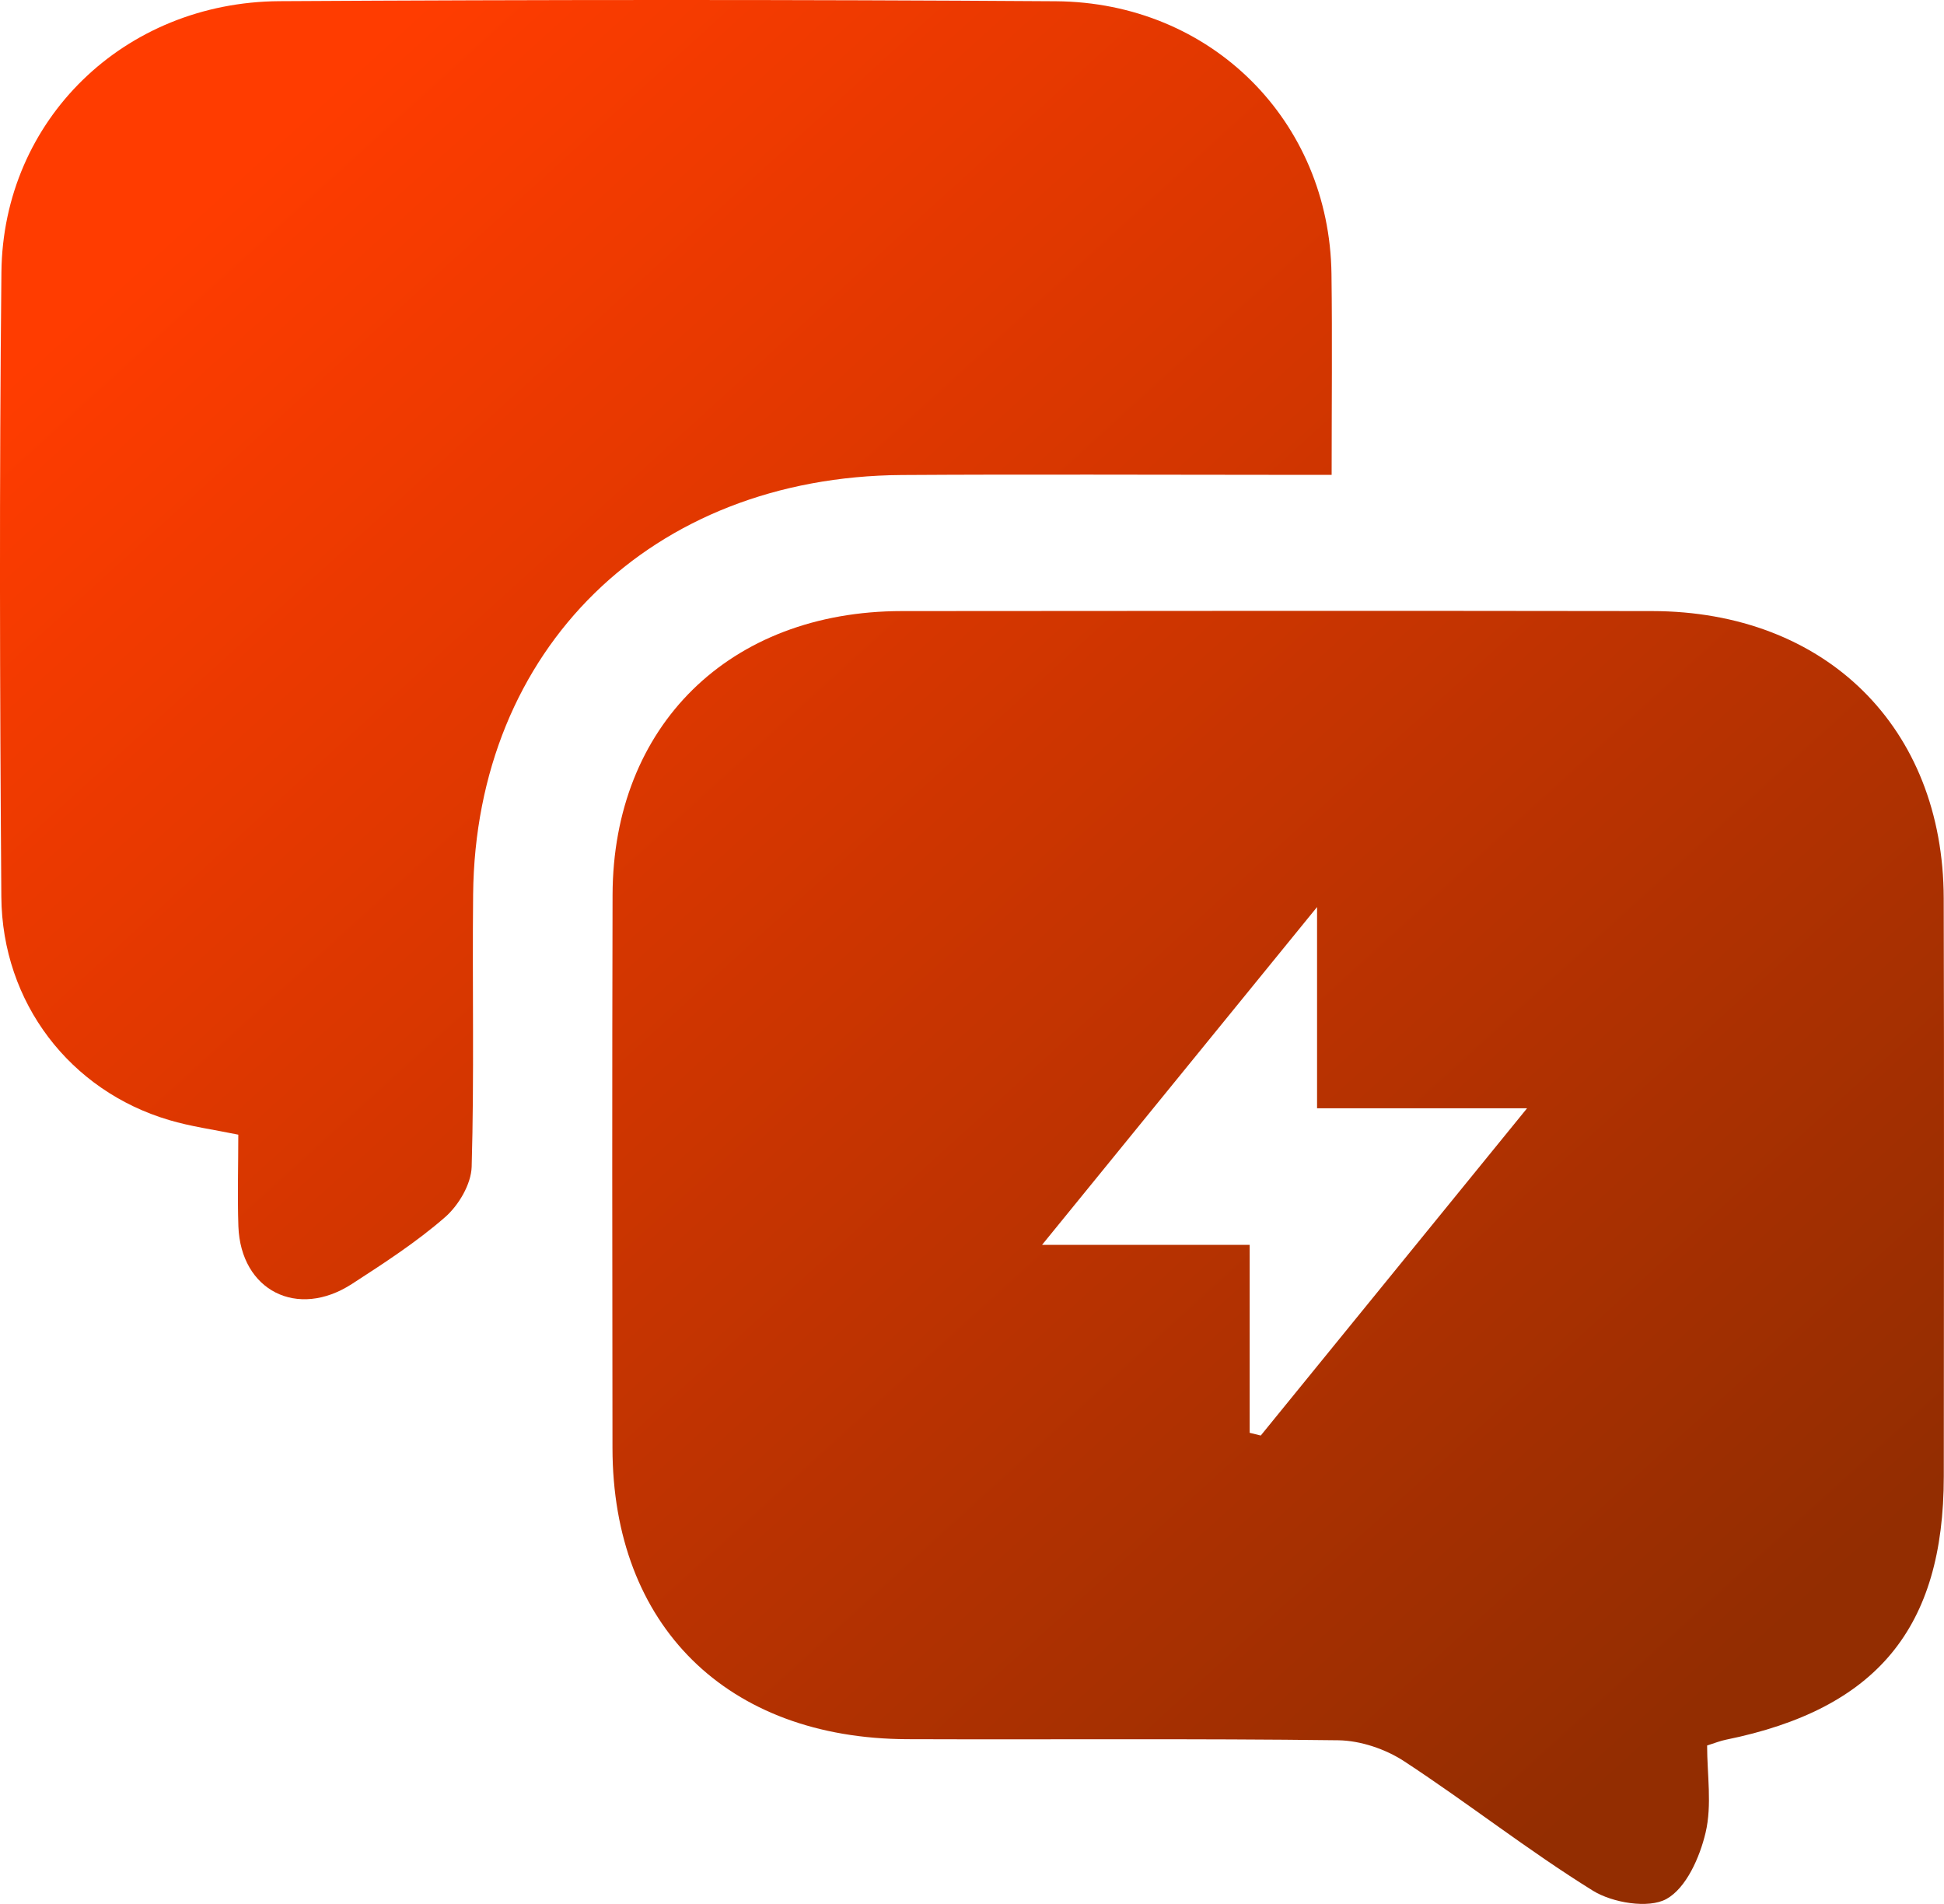
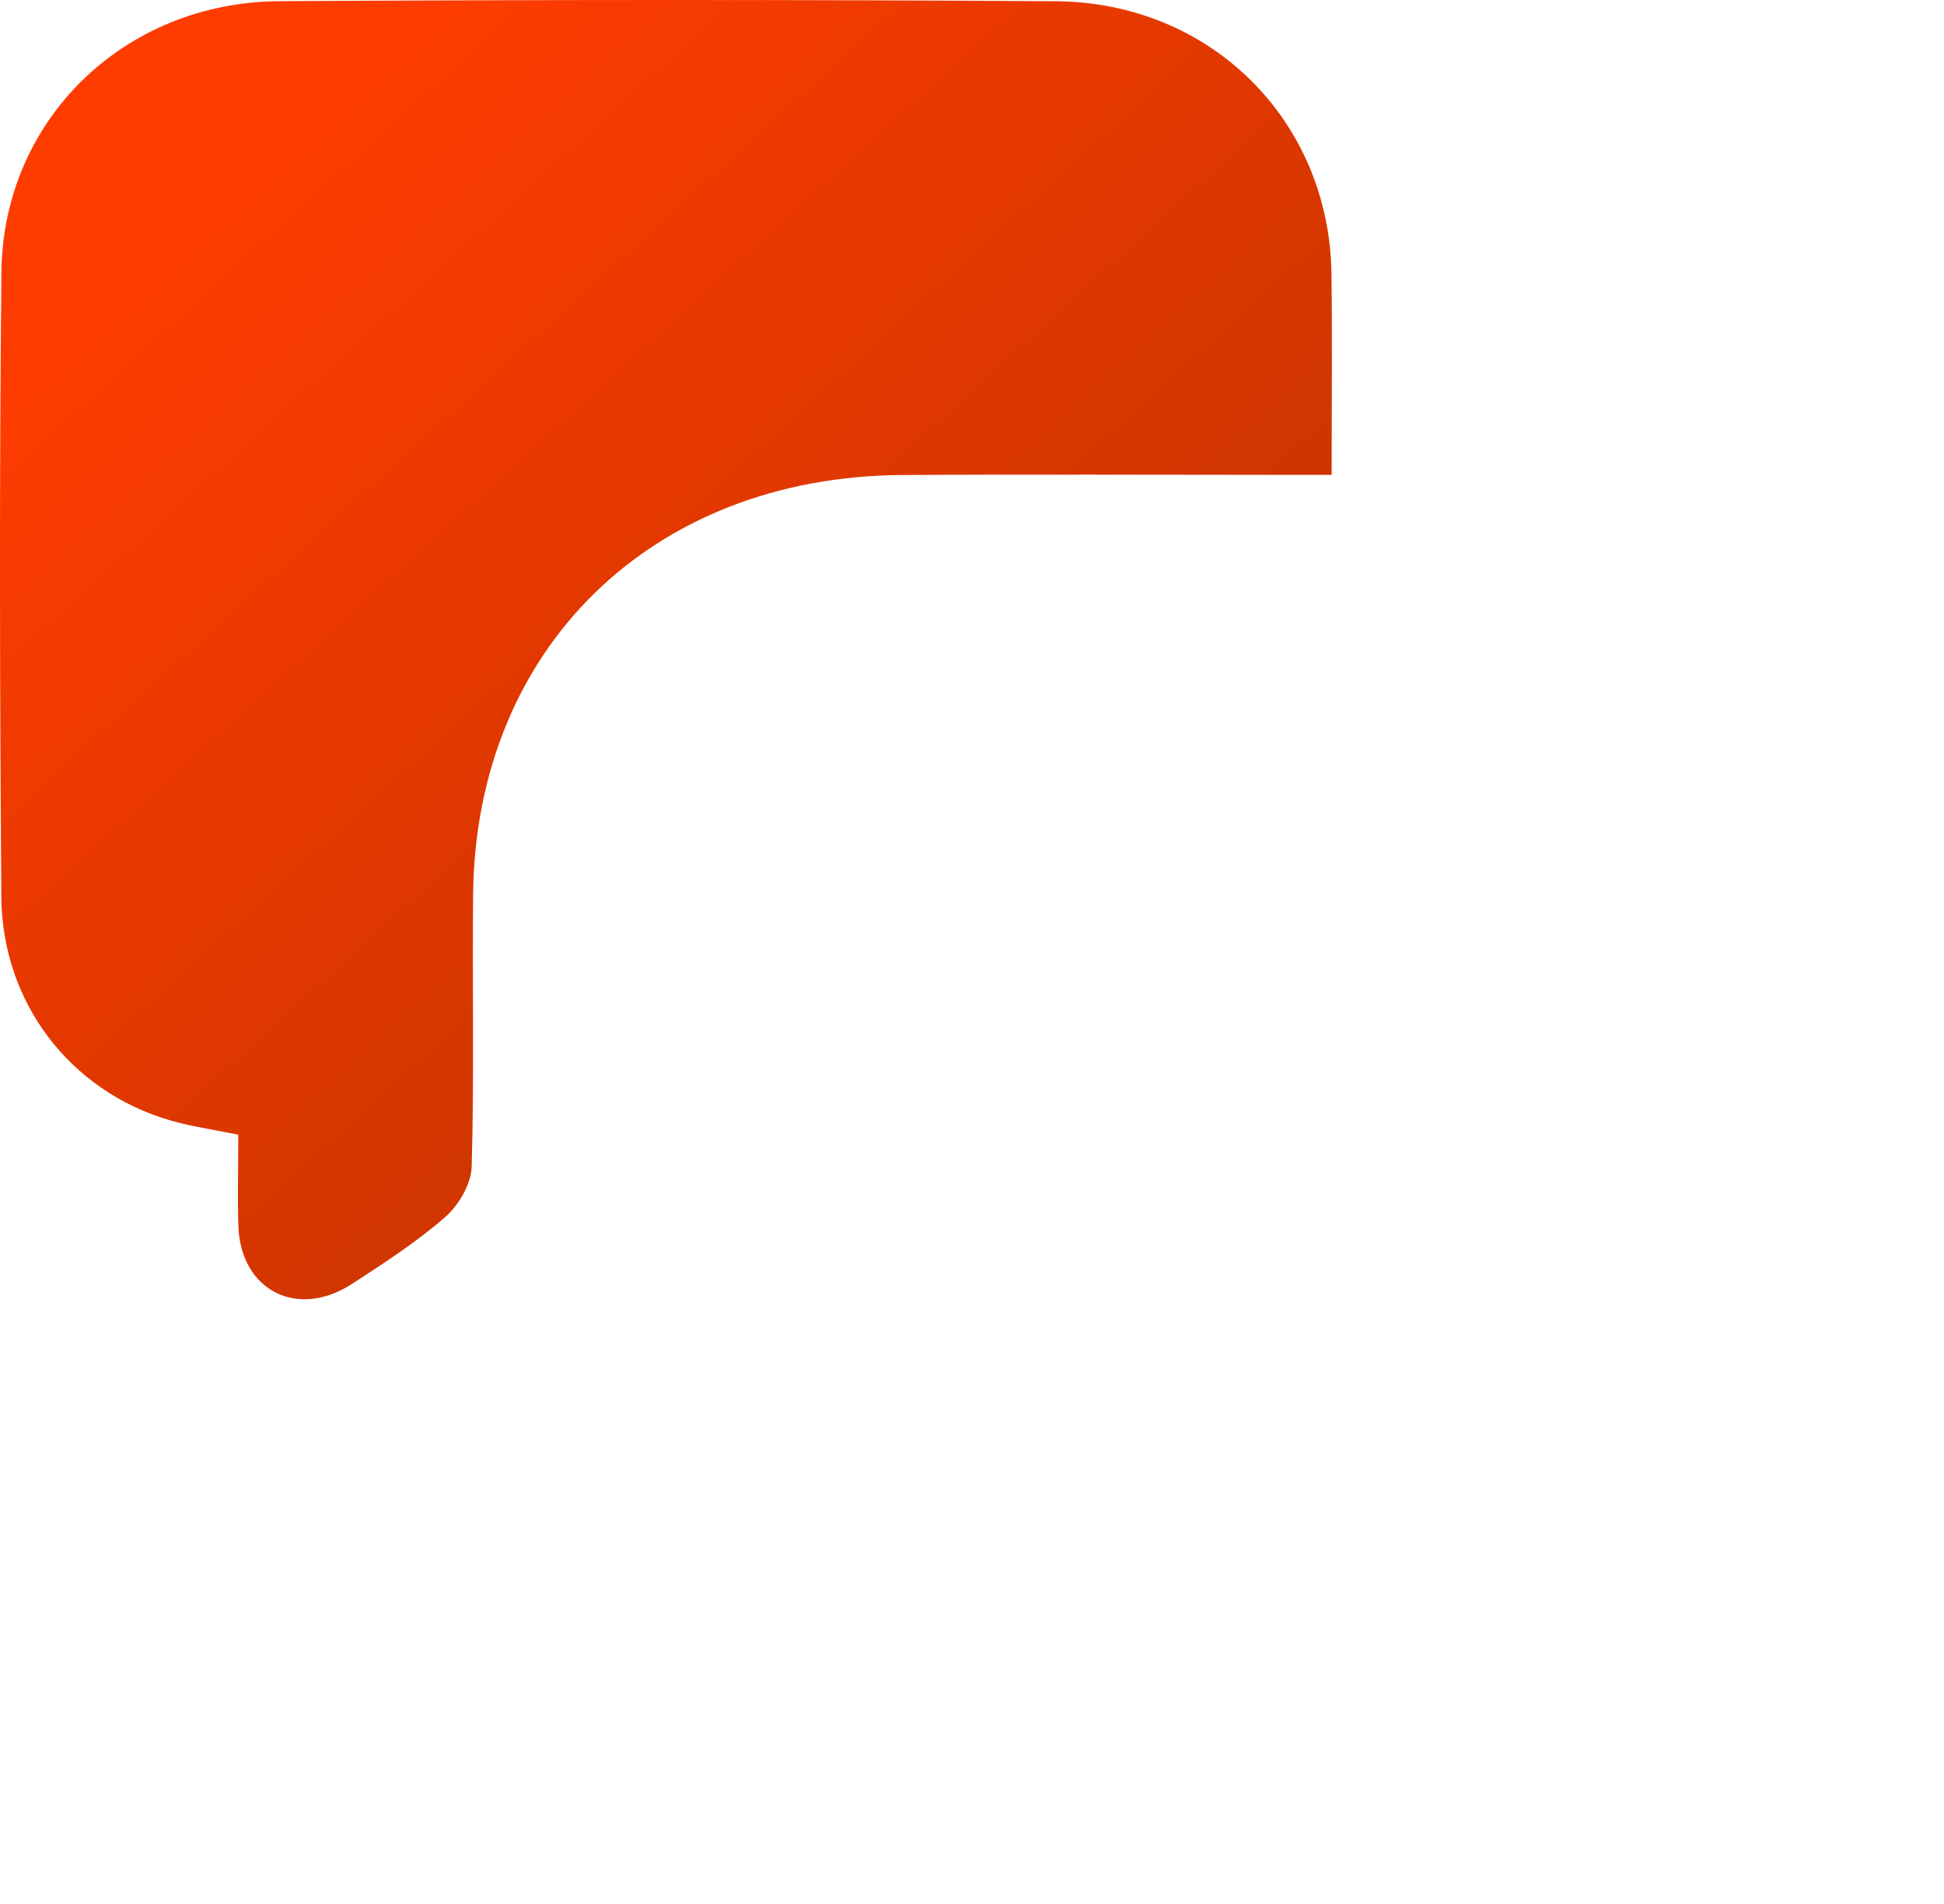
<svg xmlns="http://www.w3.org/2000/svg" width="48" height="47" viewBox="0 0 48 47" fill="none">
-   <path d="M42.151 43.089C42.151 43.808 42.275 44.557 42.113 45.241C41.97 45.847 41.635 46.61 41.144 46.879C40.702 47.121 39.813 46.972 39.329 46.672C37.73 45.68 36.248 44.511 34.672 43.479C34.211 43.177 33.592 42.967 33.042 42.96C29.497 42.915 25.953 42.946 22.408 42.933C17.95 42.919 15.127 40.131 15.123 35.745C15.117 31.195 15.113 26.643 15.125 22.093C15.136 17.914 18.015 15.089 22.265 15.085C28.442 15.079 34.619 15.076 40.794 15.085C45.074 15.091 47.983 17.953 47.993 22.174C48.006 26.931 47.997 31.689 47.995 36.446C47.993 40.191 46.338 42.189 42.616 42.946C42.481 42.973 42.353 43.024 42.151 43.089ZM30.856 35.37C30.946 35.393 31.037 35.414 31.13 35.437C33.261 32.819 35.392 30.198 37.705 27.359C35.837 27.359 34.249 27.359 32.52 27.359C32.52 25.713 32.52 24.201 32.52 22.391C30.171 25.274 28.034 27.901 25.73 30.73C27.564 30.73 29.156 30.73 30.856 30.73C30.856 32.366 30.856 33.869 30.856 35.37Z" fill="url(#paint0_linear_1098_5)" />
  <path d="M5.884 28.01C5.26 27.882 4.706 27.808 4.178 27.65C1.733 26.929 0.052 24.755 0.033 22.137C-0.005 16.998 -0.018 11.859 0.035 6.721C0.073 2.96 3.064 0.052 6.901 0.029C13.291 -0.008 19.681 -0.012 26.069 0.031C29.912 0.058 32.827 2.991 32.876 6.763C32.897 8.376 32.88 9.987 32.88 11.722C32.395 11.722 32.018 11.722 31.641 11.722C28.516 11.722 25.393 11.706 22.267 11.726C16.084 11.768 11.743 16.017 11.682 22.081C11.659 24.323 11.711 26.565 11.646 28.804C11.633 29.232 11.326 29.754 10.987 30.049C10.283 30.663 9.483 31.181 8.693 31.693C7.343 32.57 5.945 31.859 5.886 30.273C5.861 29.52 5.884 28.767 5.884 28.01Z" fill="url(#paint1_linear_1098_5)" />
  <defs>
    <linearGradient id="paint0_linear_1098_5" x1="4" y1="5.875" x2="39.187" y2="44.605" gradientUnits="userSpaceOnUse">
      <stop stop-color="#FF3C00" />
      <stop offset="1" stop-color="#932D01" />
    </linearGradient>
    <linearGradient id="paint1_linear_1098_5" x1="4" y1="5.875" x2="39.187" y2="44.605" gradientUnits="userSpaceOnUse">
      <stop stop-color="#FF3C00" />
      <stop offset="1" stop-color="#932D01" />
    </linearGradient>
  </defs>
</svg>